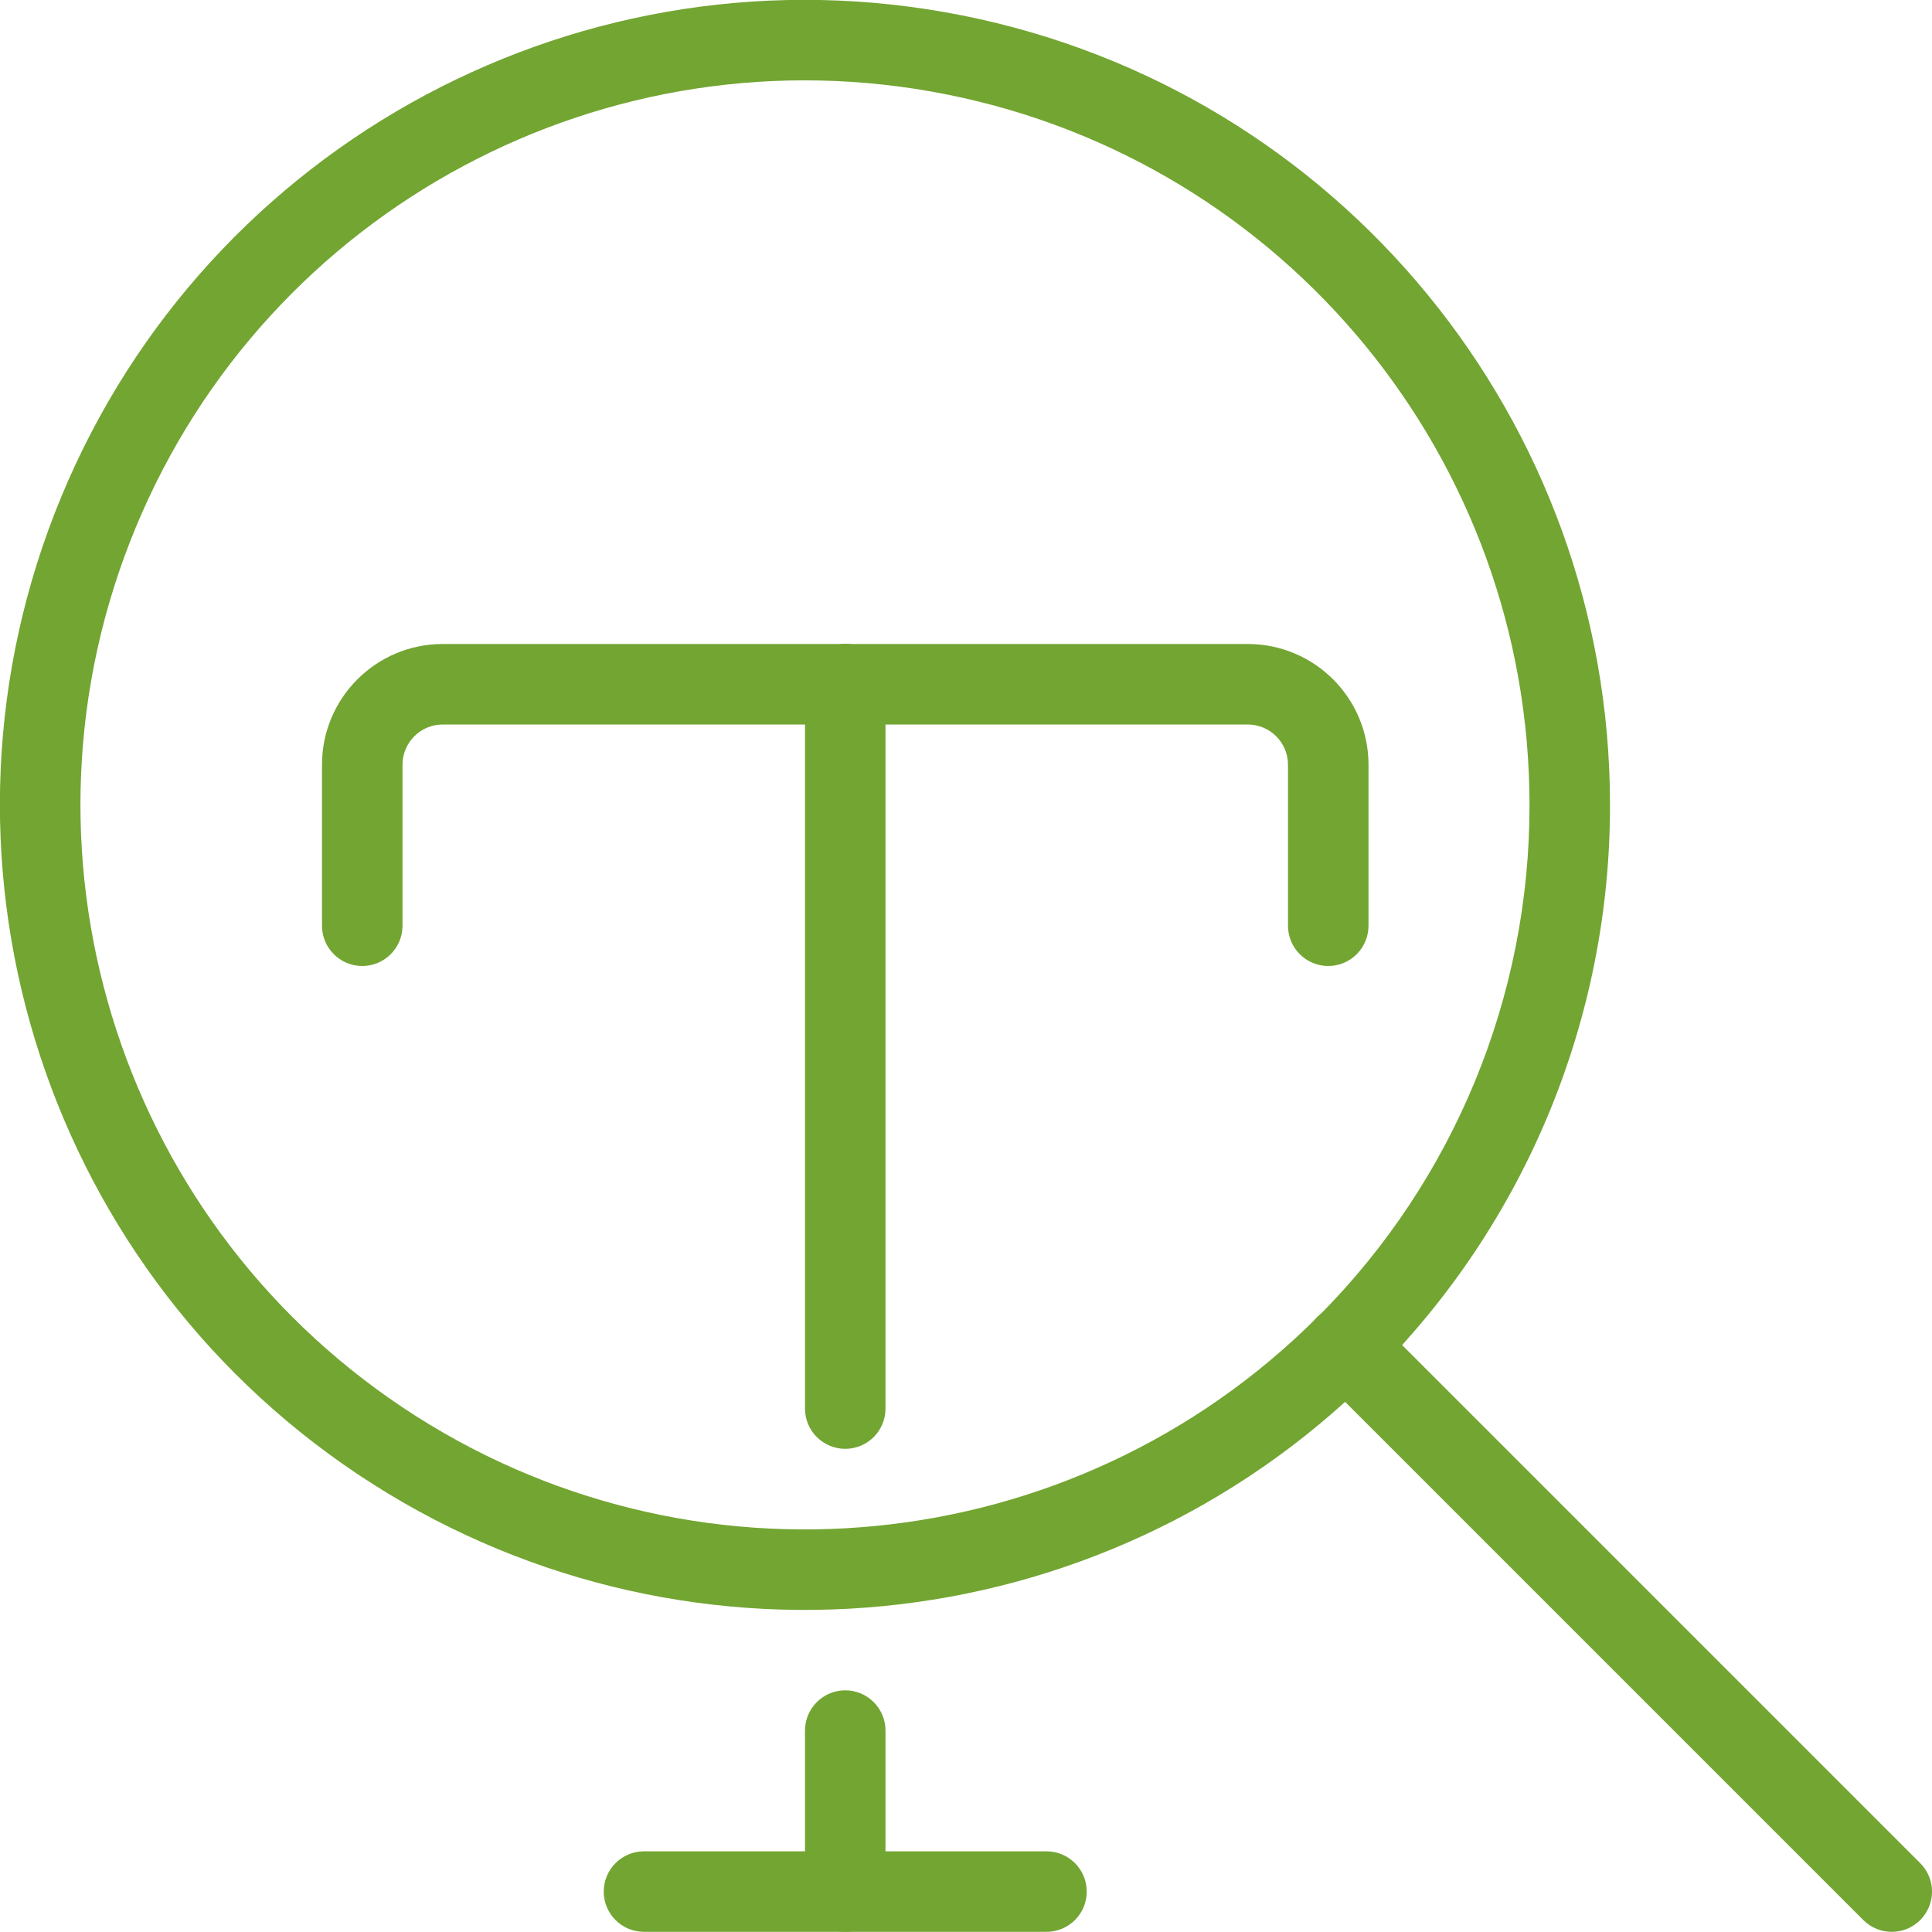
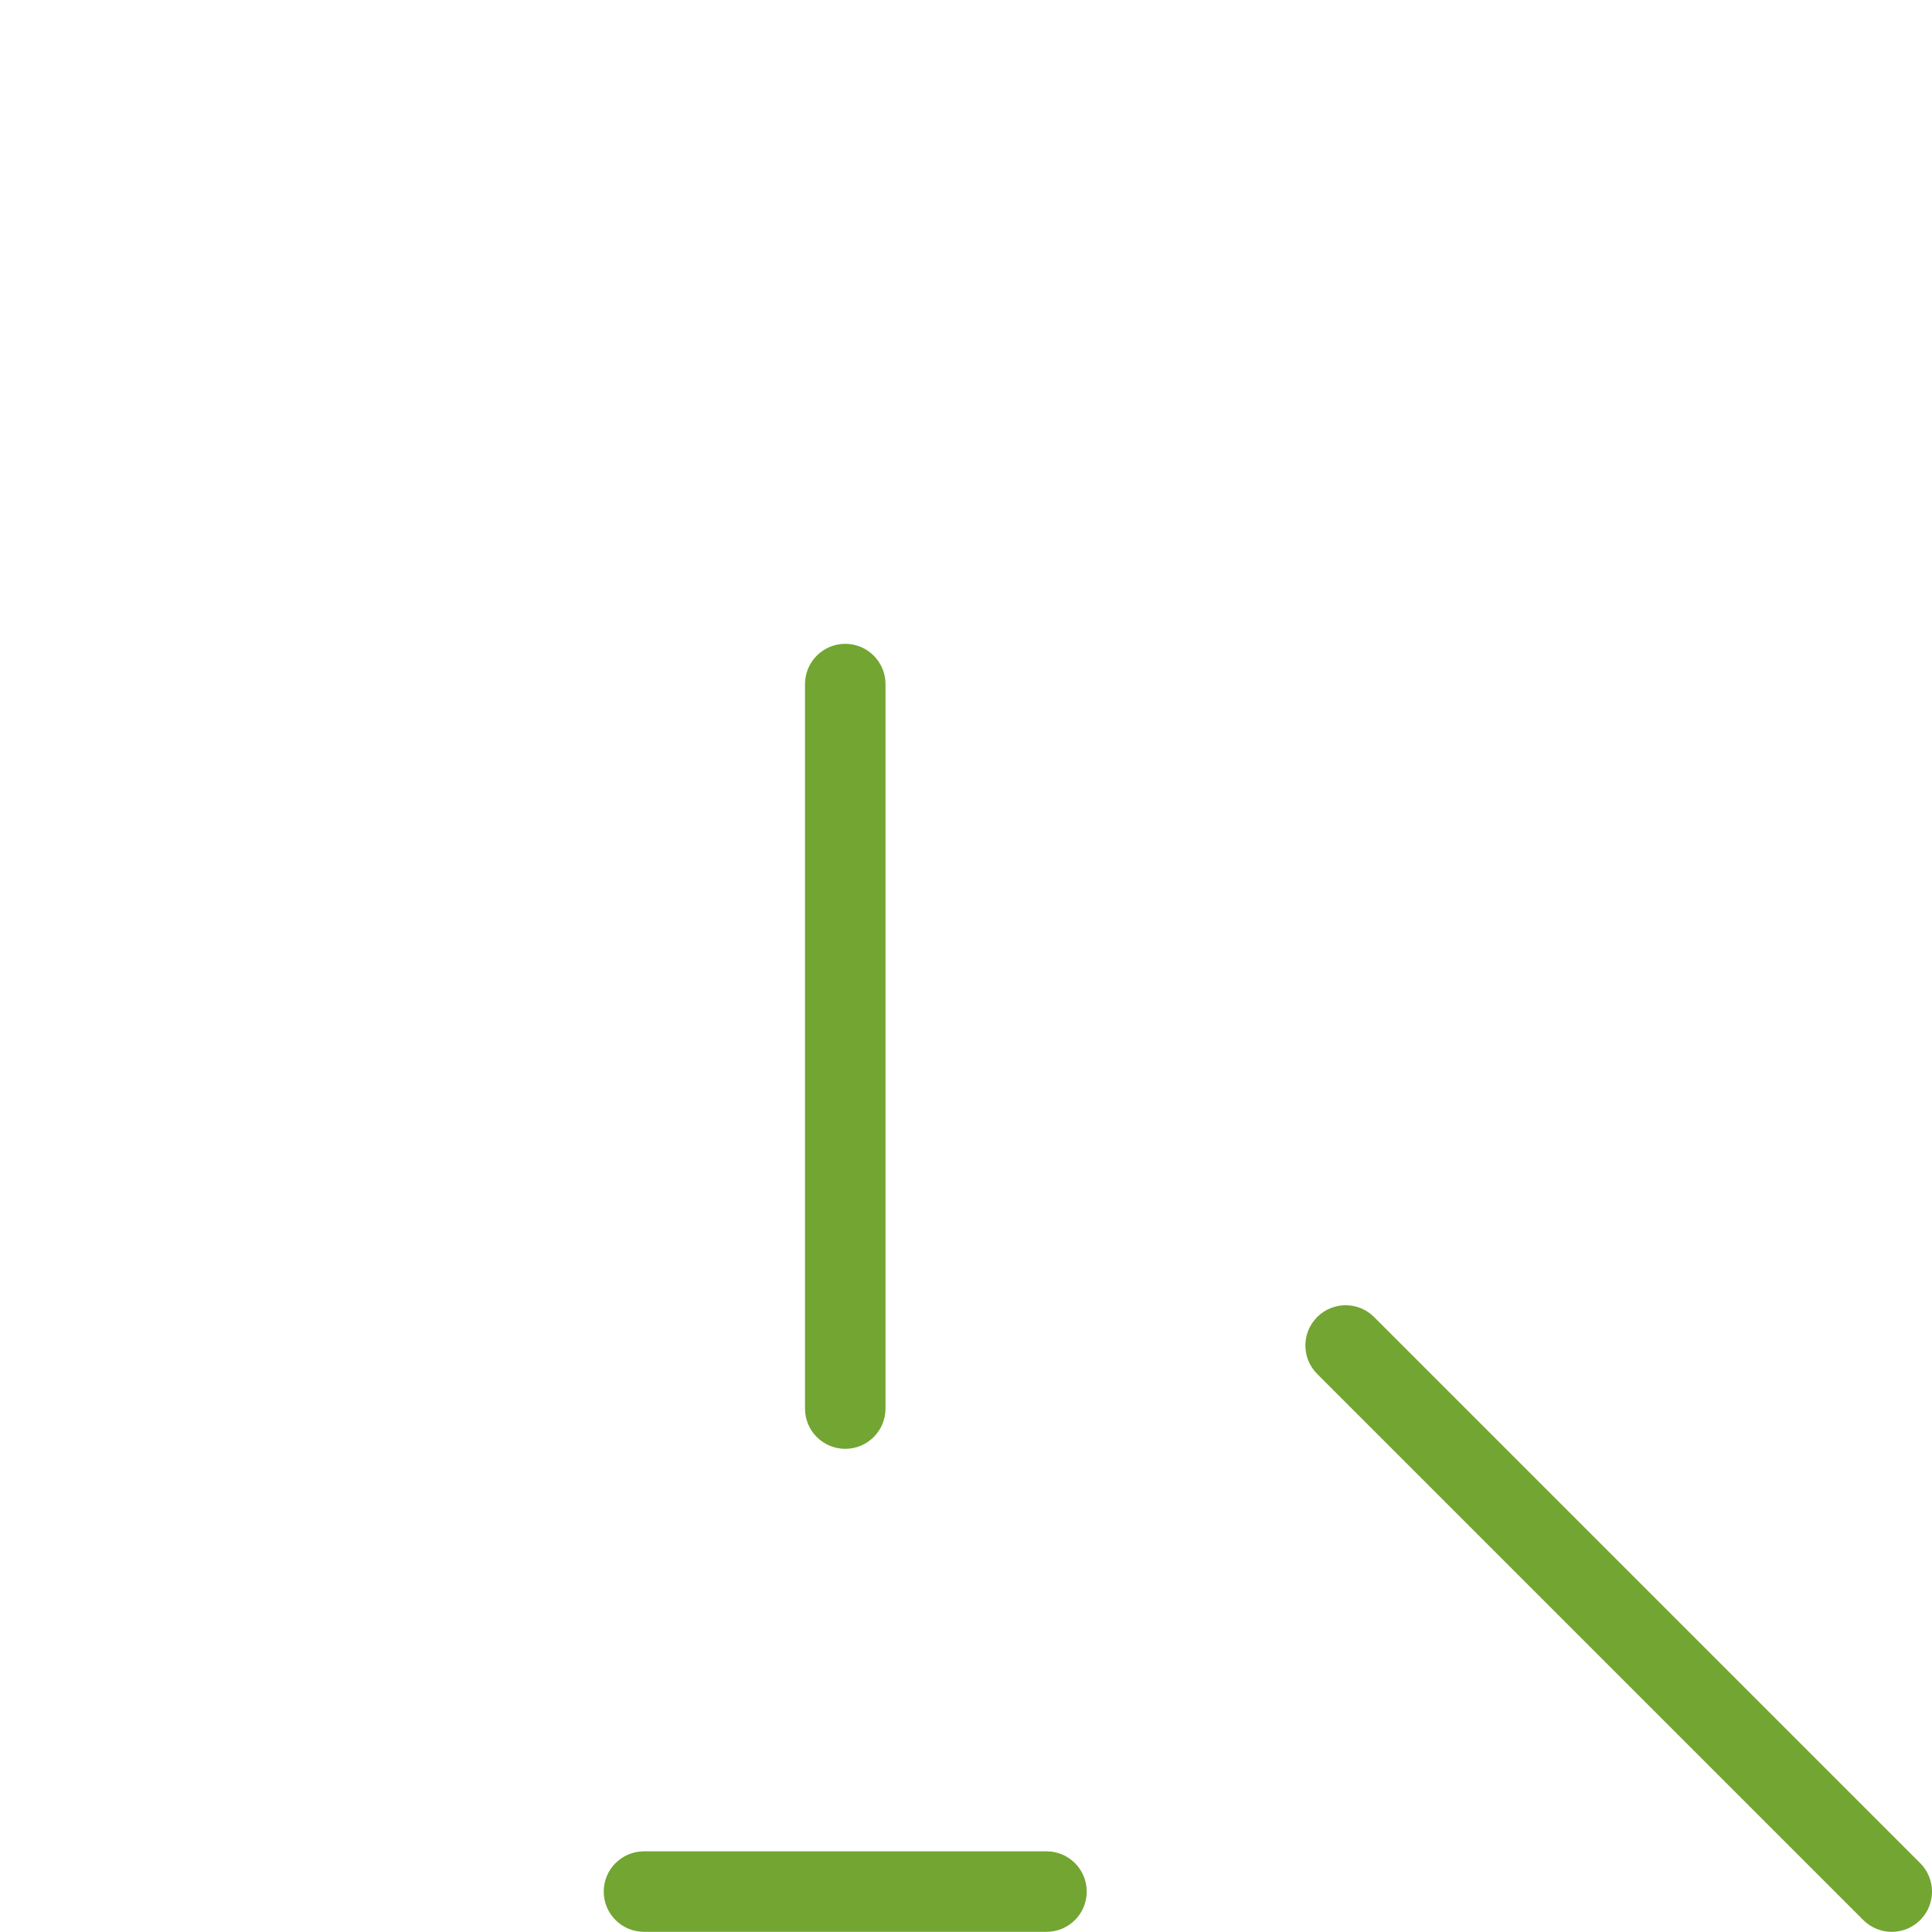
<svg xmlns="http://www.w3.org/2000/svg" width="45px" height="45px" viewBox="0 0 45 45" version="1.1">
  <title>eKnjizbe</title>
  <desc>Created with Sketch.</desc>
  <g id="Styleguide" stroke="none" stroke-width="1" fill="none" fill-rule="evenodd">
    <g id="UI-Styleguide---Icons2" transform="translate(-1189, -1165)" fill="#73A532" fill-rule="nonzero">
      <g id="eKnjizbe" transform="translate(1189, 1165)">
-         <path d="M8.333,34.338 C0.895,29.369 -1.996,19.837 1.427,11.572 C4.851,3.308 13.636,-1.387 22.409,0.359 C31.183,2.104 37.501,9.805 37.5,18.749 C37.506,23.724 35.53,28.496 32.008,32.01 C31.991,32.027 31.974,32.043 31.956,32.059 C25.628,38.337 15.751,39.294 8.333,34.338 Z M35.625,18.75 C35.626,10.699 29.939,3.769 22.043,2.198 C14.147,0.626 6.241,4.852 3.16,12.29 C0.079,19.728 2.681,28.307 9.375,32.779 C16.069,37.252 24.991,36.373 30.683,30.68 C30.7,30.663 30.717,30.647 30.735,30.632 C33.871,27.475 35.631,23.203 35.625,18.75 Z" id="Path" />
        <path d="M30.68,32.002 C30.313,31.636 30.313,31.042 30.68,30.676 C31.046,30.31 31.639,30.31 32.005,30.676 L44.725,43.396 C45.092,43.762 45.092,44.356 44.725,44.722 C44.359,45.088 43.766,45.088 43.4,44.722 L30.68,32.002 Z" id="Path" />
-         <path d="M9.375,21.562 C9.375,22.08 8.955,22.5 8.438,22.5 C7.92,22.5 7.5,22.08 7.5,21.562 L7.5,17.812 C7.5,16.259 8.759,15 10.312,15 L29.062,15 C30.616,15 31.875,16.259 31.875,17.812 L31.875,21.562 C31.875,22.08 31.455,22.5 30.938,22.5 C30.42,22.5 30,22.08 30,21.562 L30,17.812 C30,17.295 29.58,16.875 29.062,16.875 L10.312,16.875 C9.795,16.875 9.375,17.295 9.375,17.812 L9.375,21.562 Z" id="Path" />
-         <path d="M18.75,40.309 C18.75,39.791 19.17,39.371 19.688,39.371 C20.205,39.371 20.625,39.791 20.625,40.309 L20.625,44.059 C20.625,44.577 20.205,44.996 19.688,44.996 C19.17,44.996 18.75,44.577 18.75,44.059 L18.75,40.309 Z" id="Path" />
        <path d="M18.75,15.934 C18.75,15.416 19.17,14.996 19.688,14.996 C20.205,14.996 20.625,15.416 20.625,15.934 L20.625,32.809 C20.625,33.327 20.205,33.746 19.688,33.746 C19.17,33.746 18.75,33.327 18.75,32.809 L18.75,15.934 Z" id="Path" />
        <path d="M15,44.996 C14.482,44.996 14.062,44.577 14.062,44.059 C14.062,43.541 14.482,43.121 15,43.121 L24.375,43.121 C24.893,43.121 25.312,43.541 25.312,44.059 C25.312,44.577 24.893,44.996 24.375,44.996 L15,44.996 Z" id="Path" />
      </g>
    </g>
  </g>
</svg>